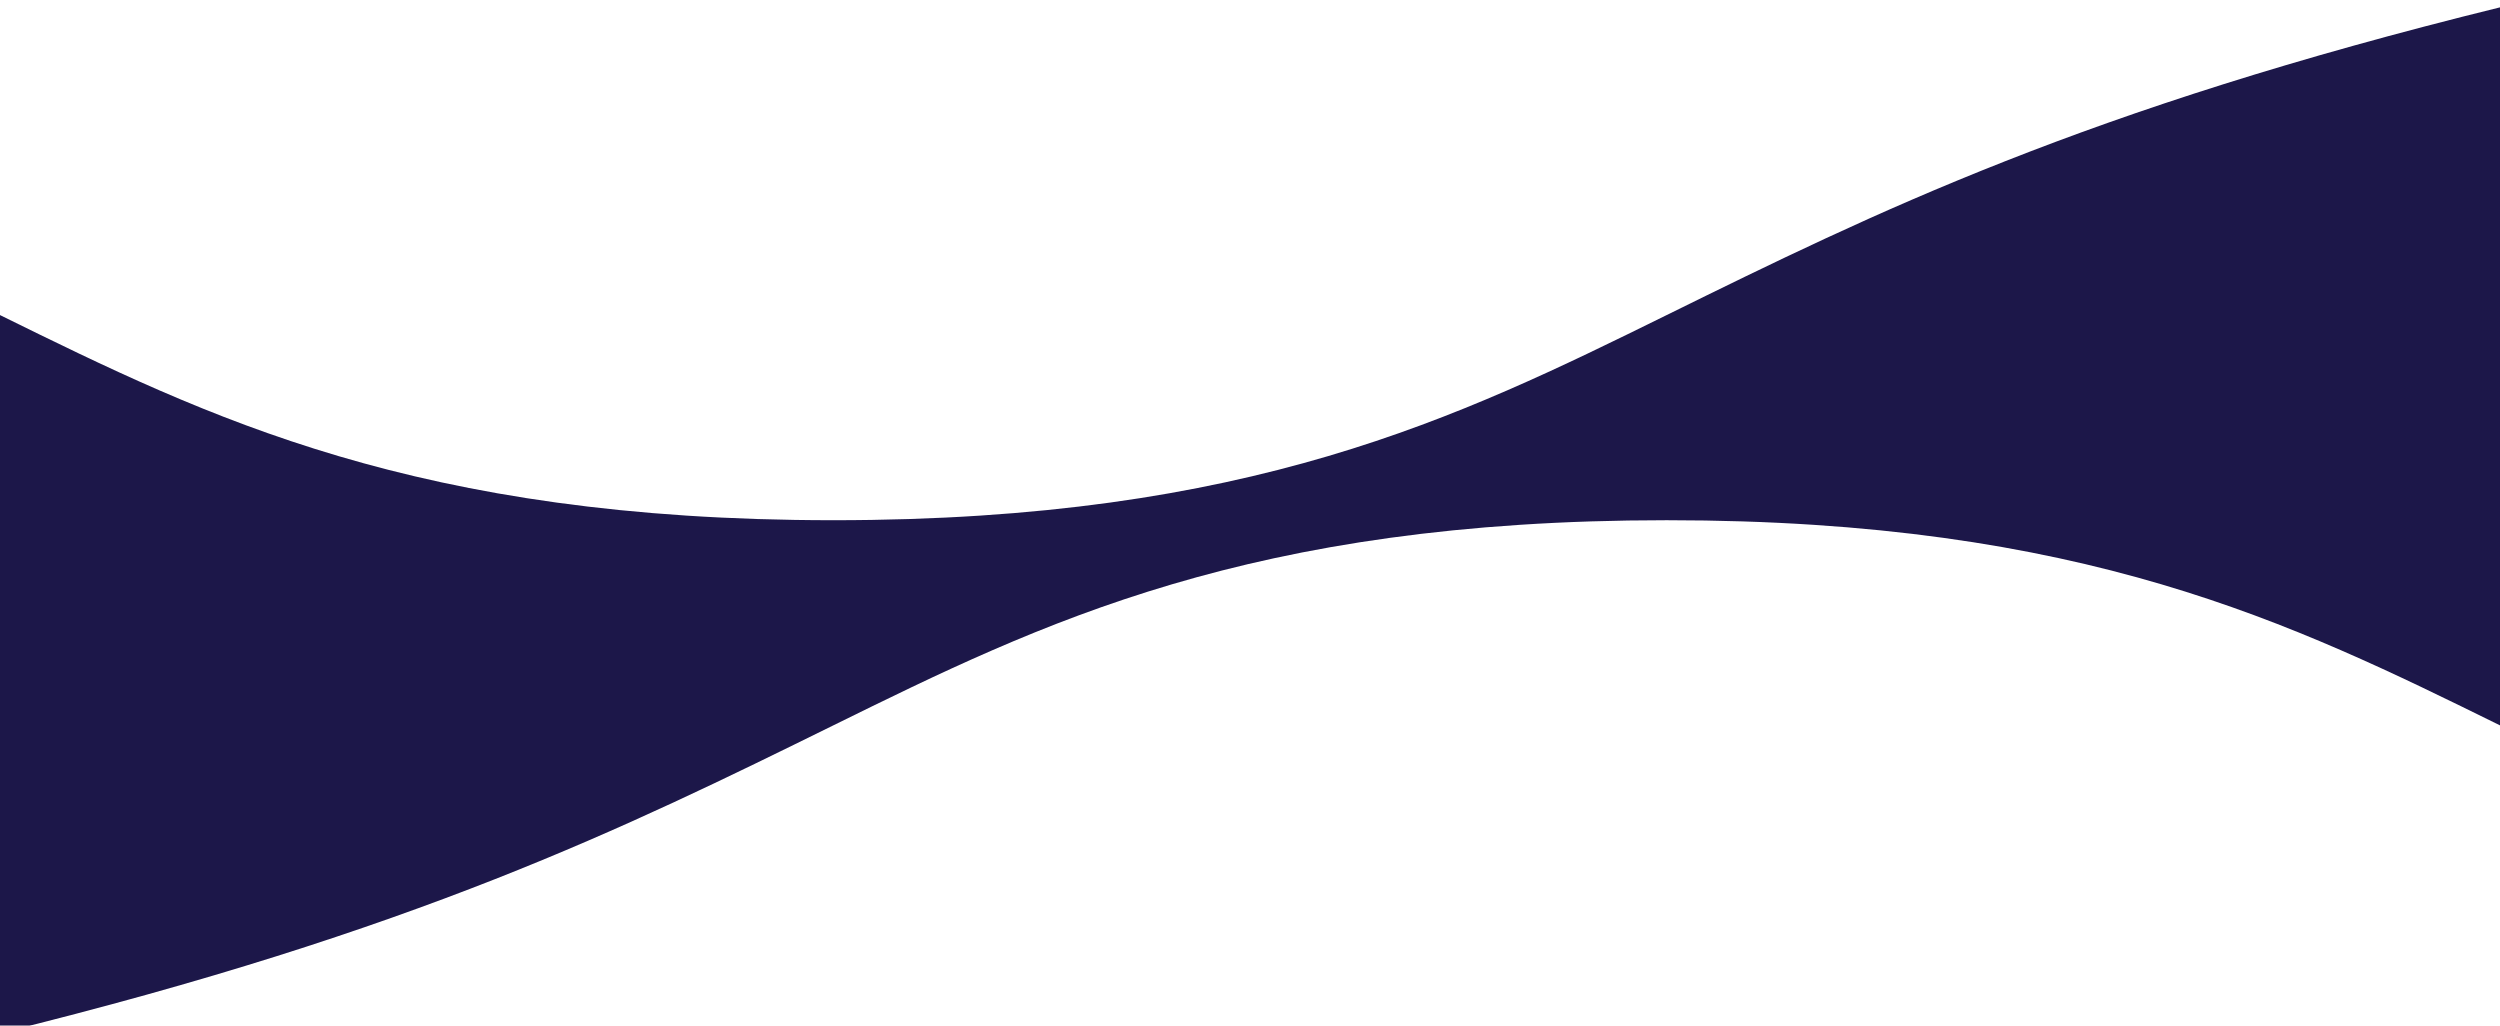
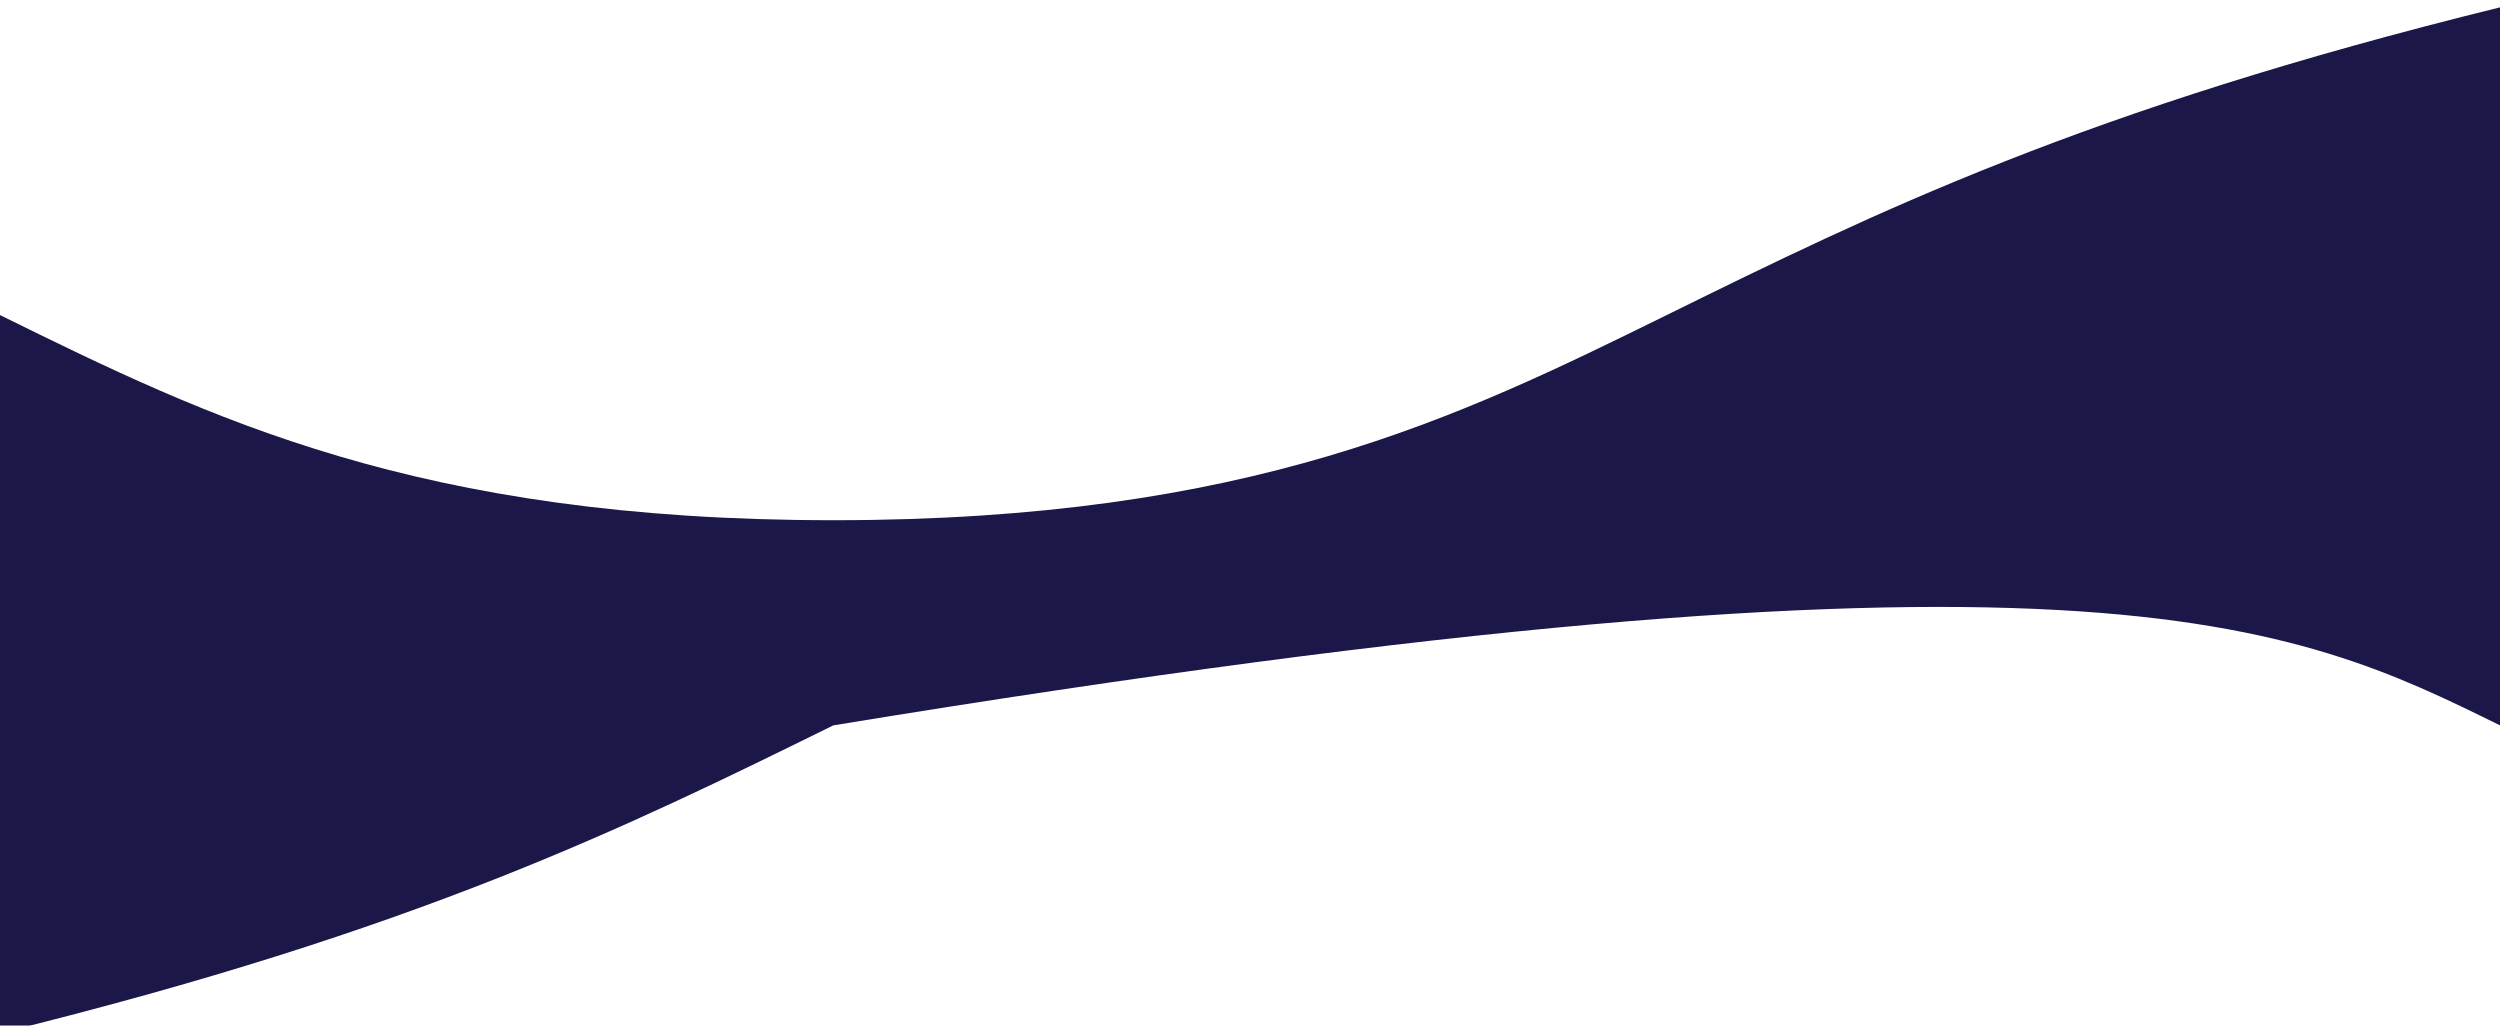
<svg xmlns="http://www.w3.org/2000/svg" width="1360" height="558" viewBox="0 0 1360 558" fill="none" preserveAspectRatio="none">
  <g filter="url(#filter0_d_4)">
-     <path d="M0 0V558C226.667 502.2 340 446.4 453.333 390.6C566.667 334.8 680 279 906.667 279C1133.33 279 1246.67 334.8 1360 390.6V0C1133.33 55.8 1020 111.6 906.667 167.4C793.333 223.2 680 279 453.333 279C226.667 279 113.333 223.2 0 167.4V0Z" fill="#1C1749" />
+     <path d="M0 0V558C226.667 502.2 340 446.4 453.333 390.6C1133.33 279 1246.67 334.8 1360 390.6V0C1133.33 55.8 1020 111.6 906.667 167.4C793.333 223.2 680 279 453.333 279C226.667 279 113.333 223.2 0 167.4V0Z" fill="#1C1749" />
  </g>
  <defs>
    <filter id="filter0_d_4" x="-4" y="0" width="1368" height="566" filterUnits="userSpaceOnUse" color-interpolation-filters="sRGB">
      <feFlood flood-opacity="0" result="BackgroundImageFix" />
      <feColorMatrix in="SourceAlpha" type="matrix" values="0 0 0 0 0 0 0 0 0 0 0 0 0 0 0 0 0 0 127 0" result="hardAlpha" />
      <feOffset dy="4" />
      <feGaussianBlur stdDeviation="2" />
      <feComposite in2="hardAlpha" operator="out" />
      <feColorMatrix type="matrix" values="0 0 0 0 0 0 0 0 0 0 0 0 0 0 0 0 0 0 0.25 0" />
      <feBlend mode="normal" in2="BackgroundImageFix" result="effect1_dropShadow_4" />
      <feBlend mode="normal" in="SourceGraphic" in2="effect1_dropShadow_4" result="shape" />
    </filter>
  </defs>
</svg>